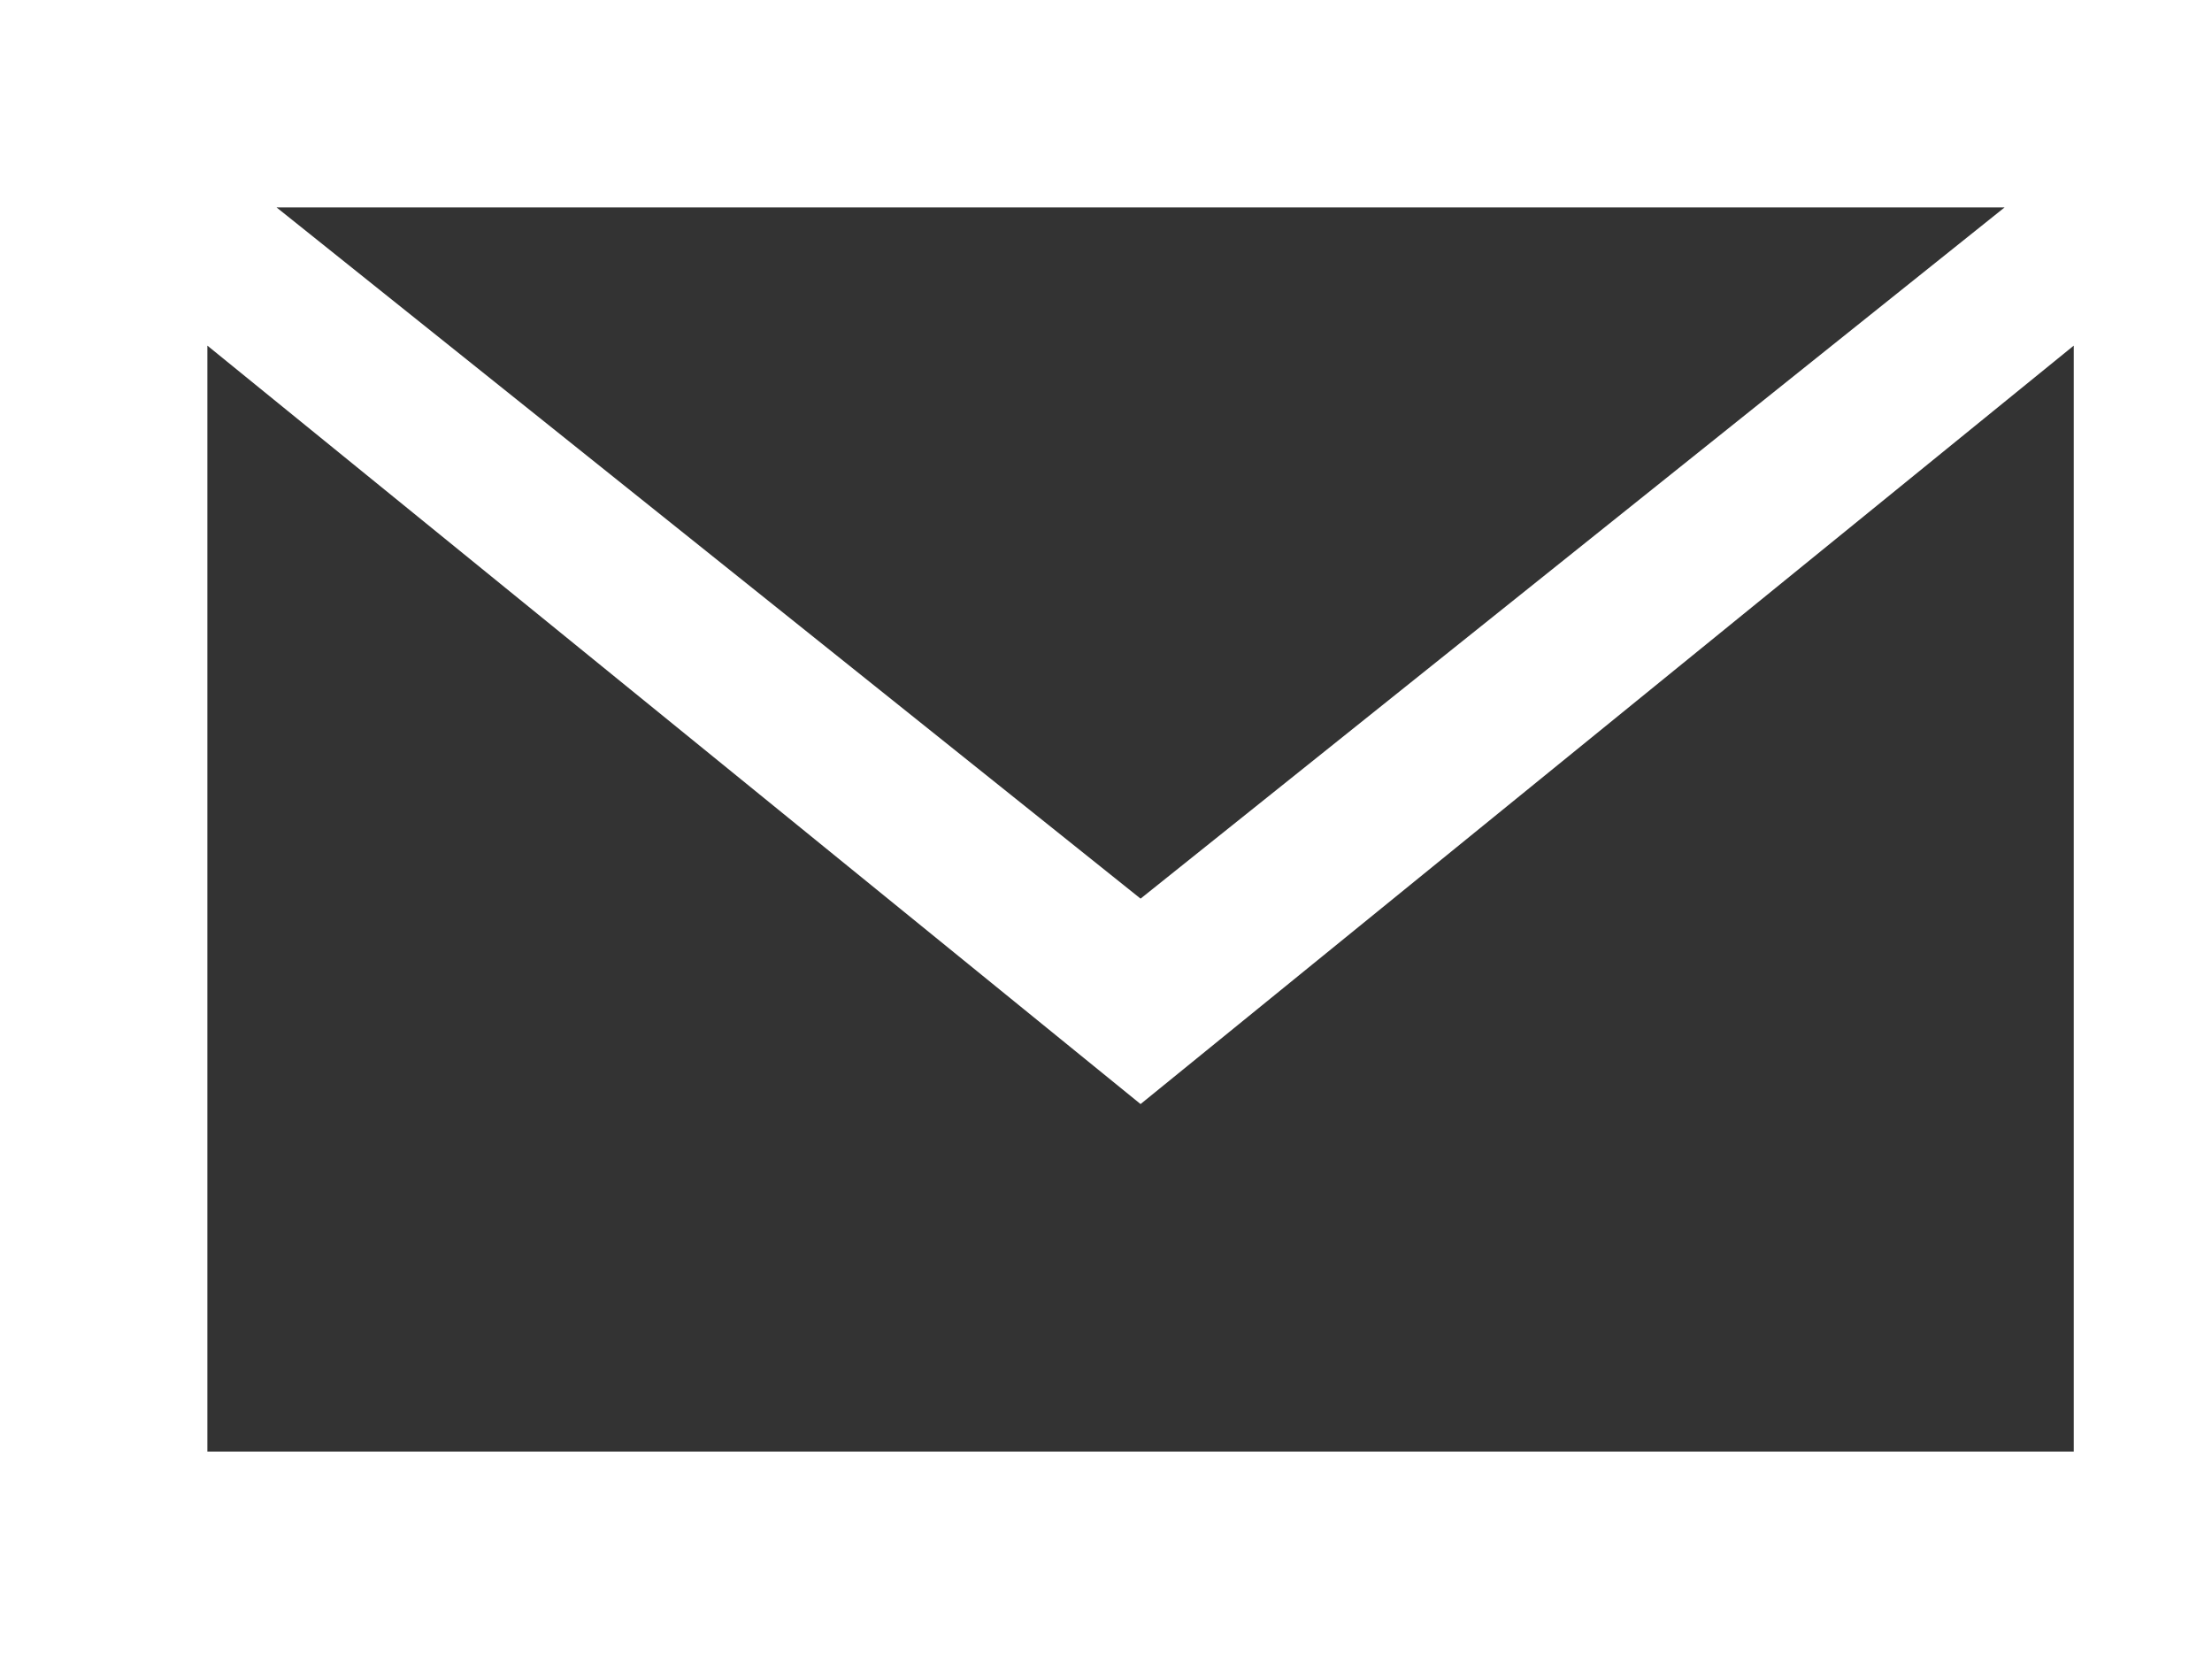
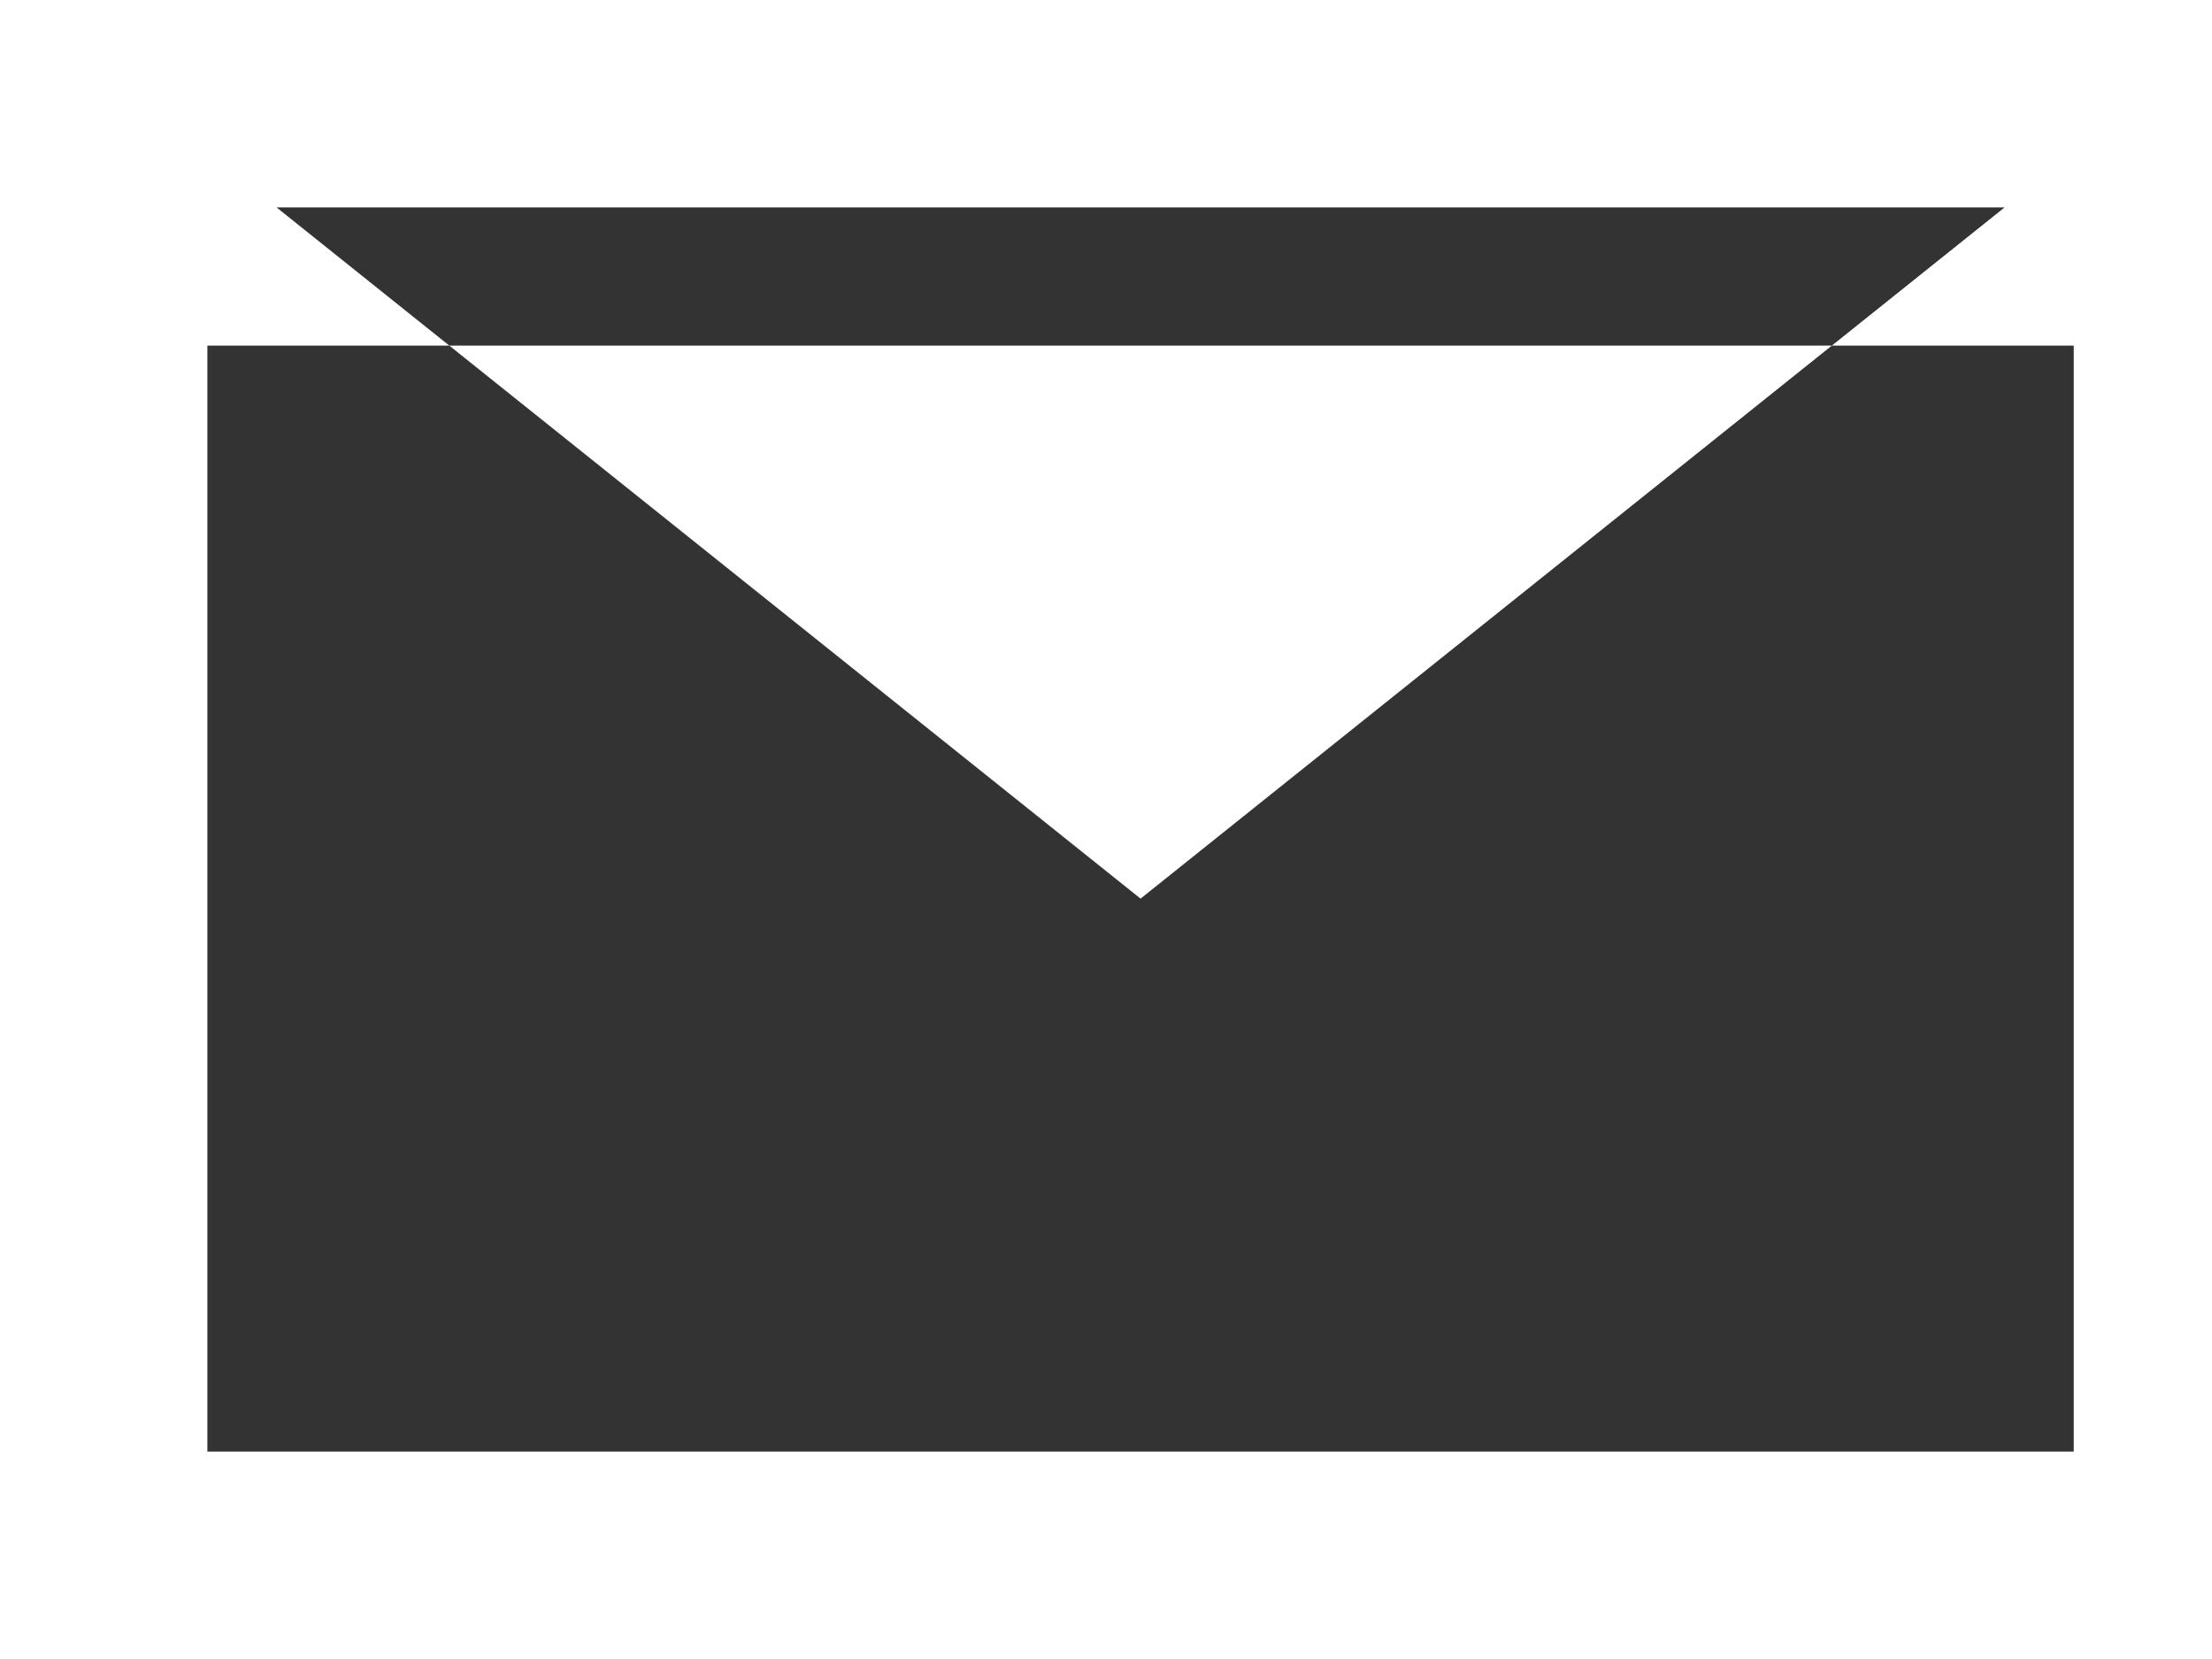
<svg xmlns="http://www.w3.org/2000/svg" width="24" height="18" viewBox="0 0 24 18" fill="none">
  <rect x="0" y="0" width="24" height="18" fill="#333333" stroke="none" />
-   <path fill-rule="evenodd" clip-rule="evenodd" d="M0 0V18H24V0H0ZM21.75 2.25L12.375 9.75L3 2.25H21.75ZM2.25 3.75V15.75H22.5V3.75L12.375 11.979L2.25 3.75Z" fill="white" />
+   <path fill-rule="evenodd" clip-rule="evenodd" d="M0 0V18H24V0H0ZM21.75 2.25L12.375 9.75L3 2.25H21.75ZM2.25 3.75V15.75H22.5V3.75L2.25 3.75Z" fill="white" />
</svg>